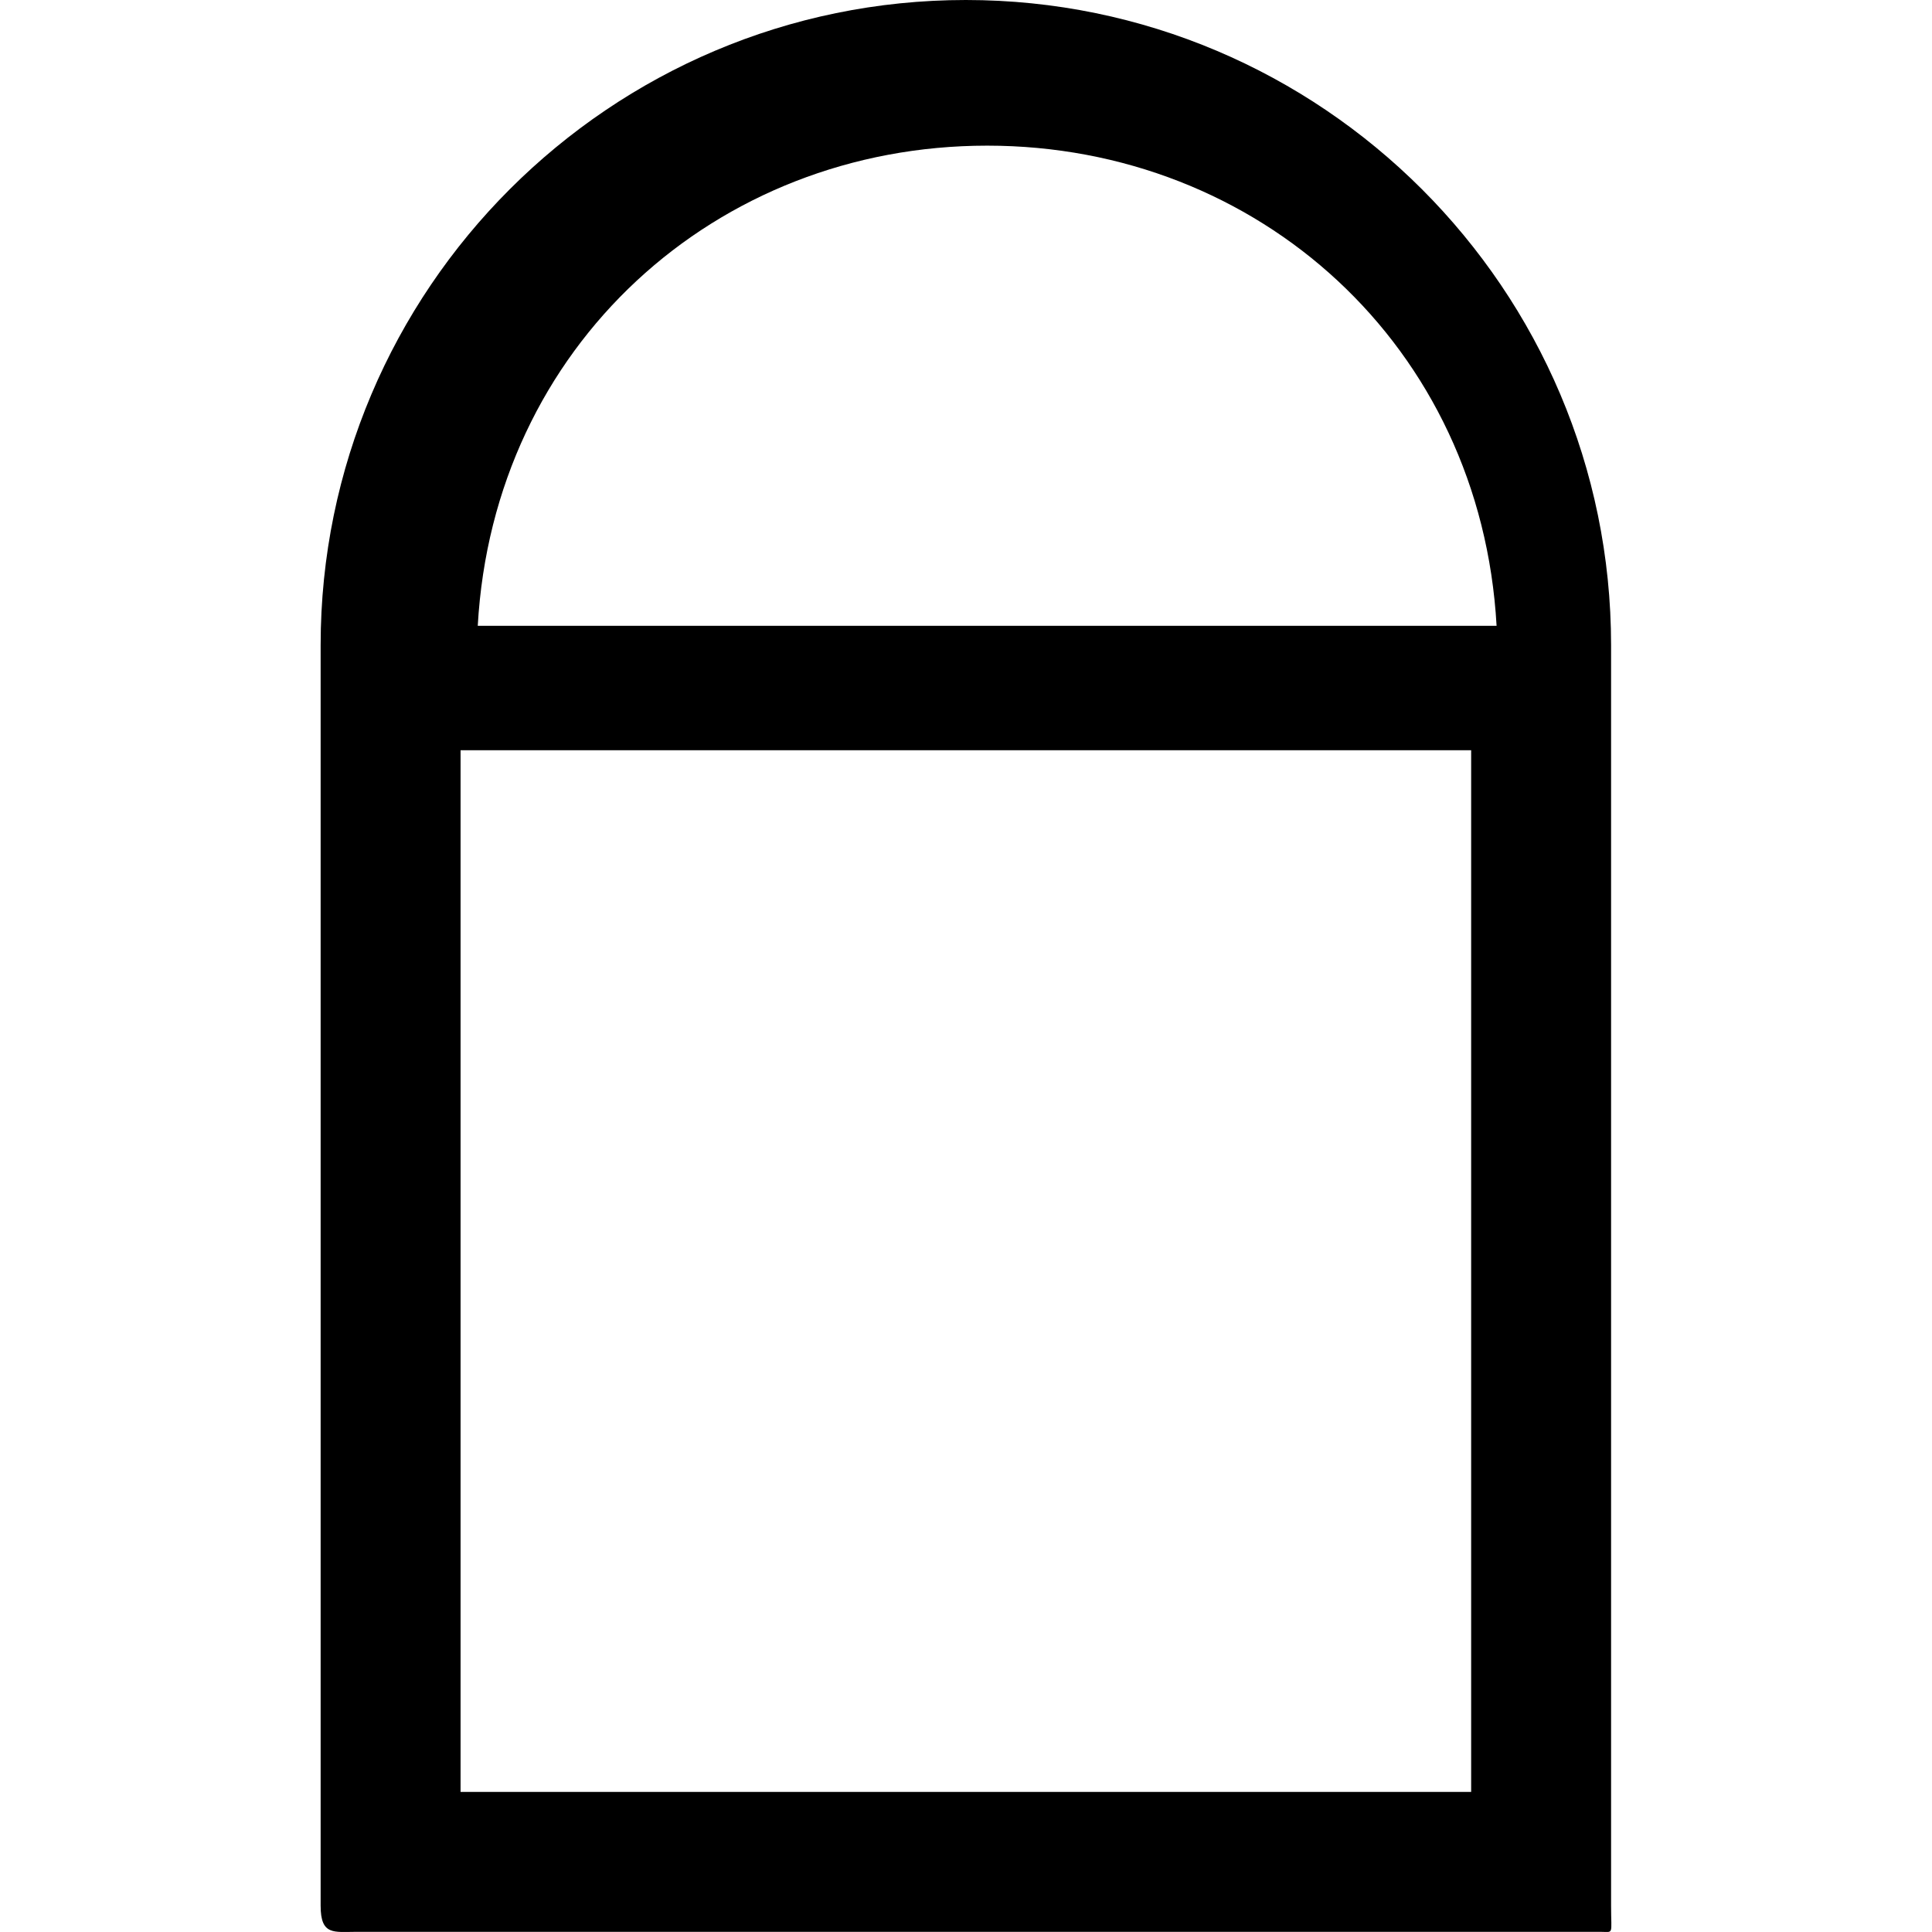
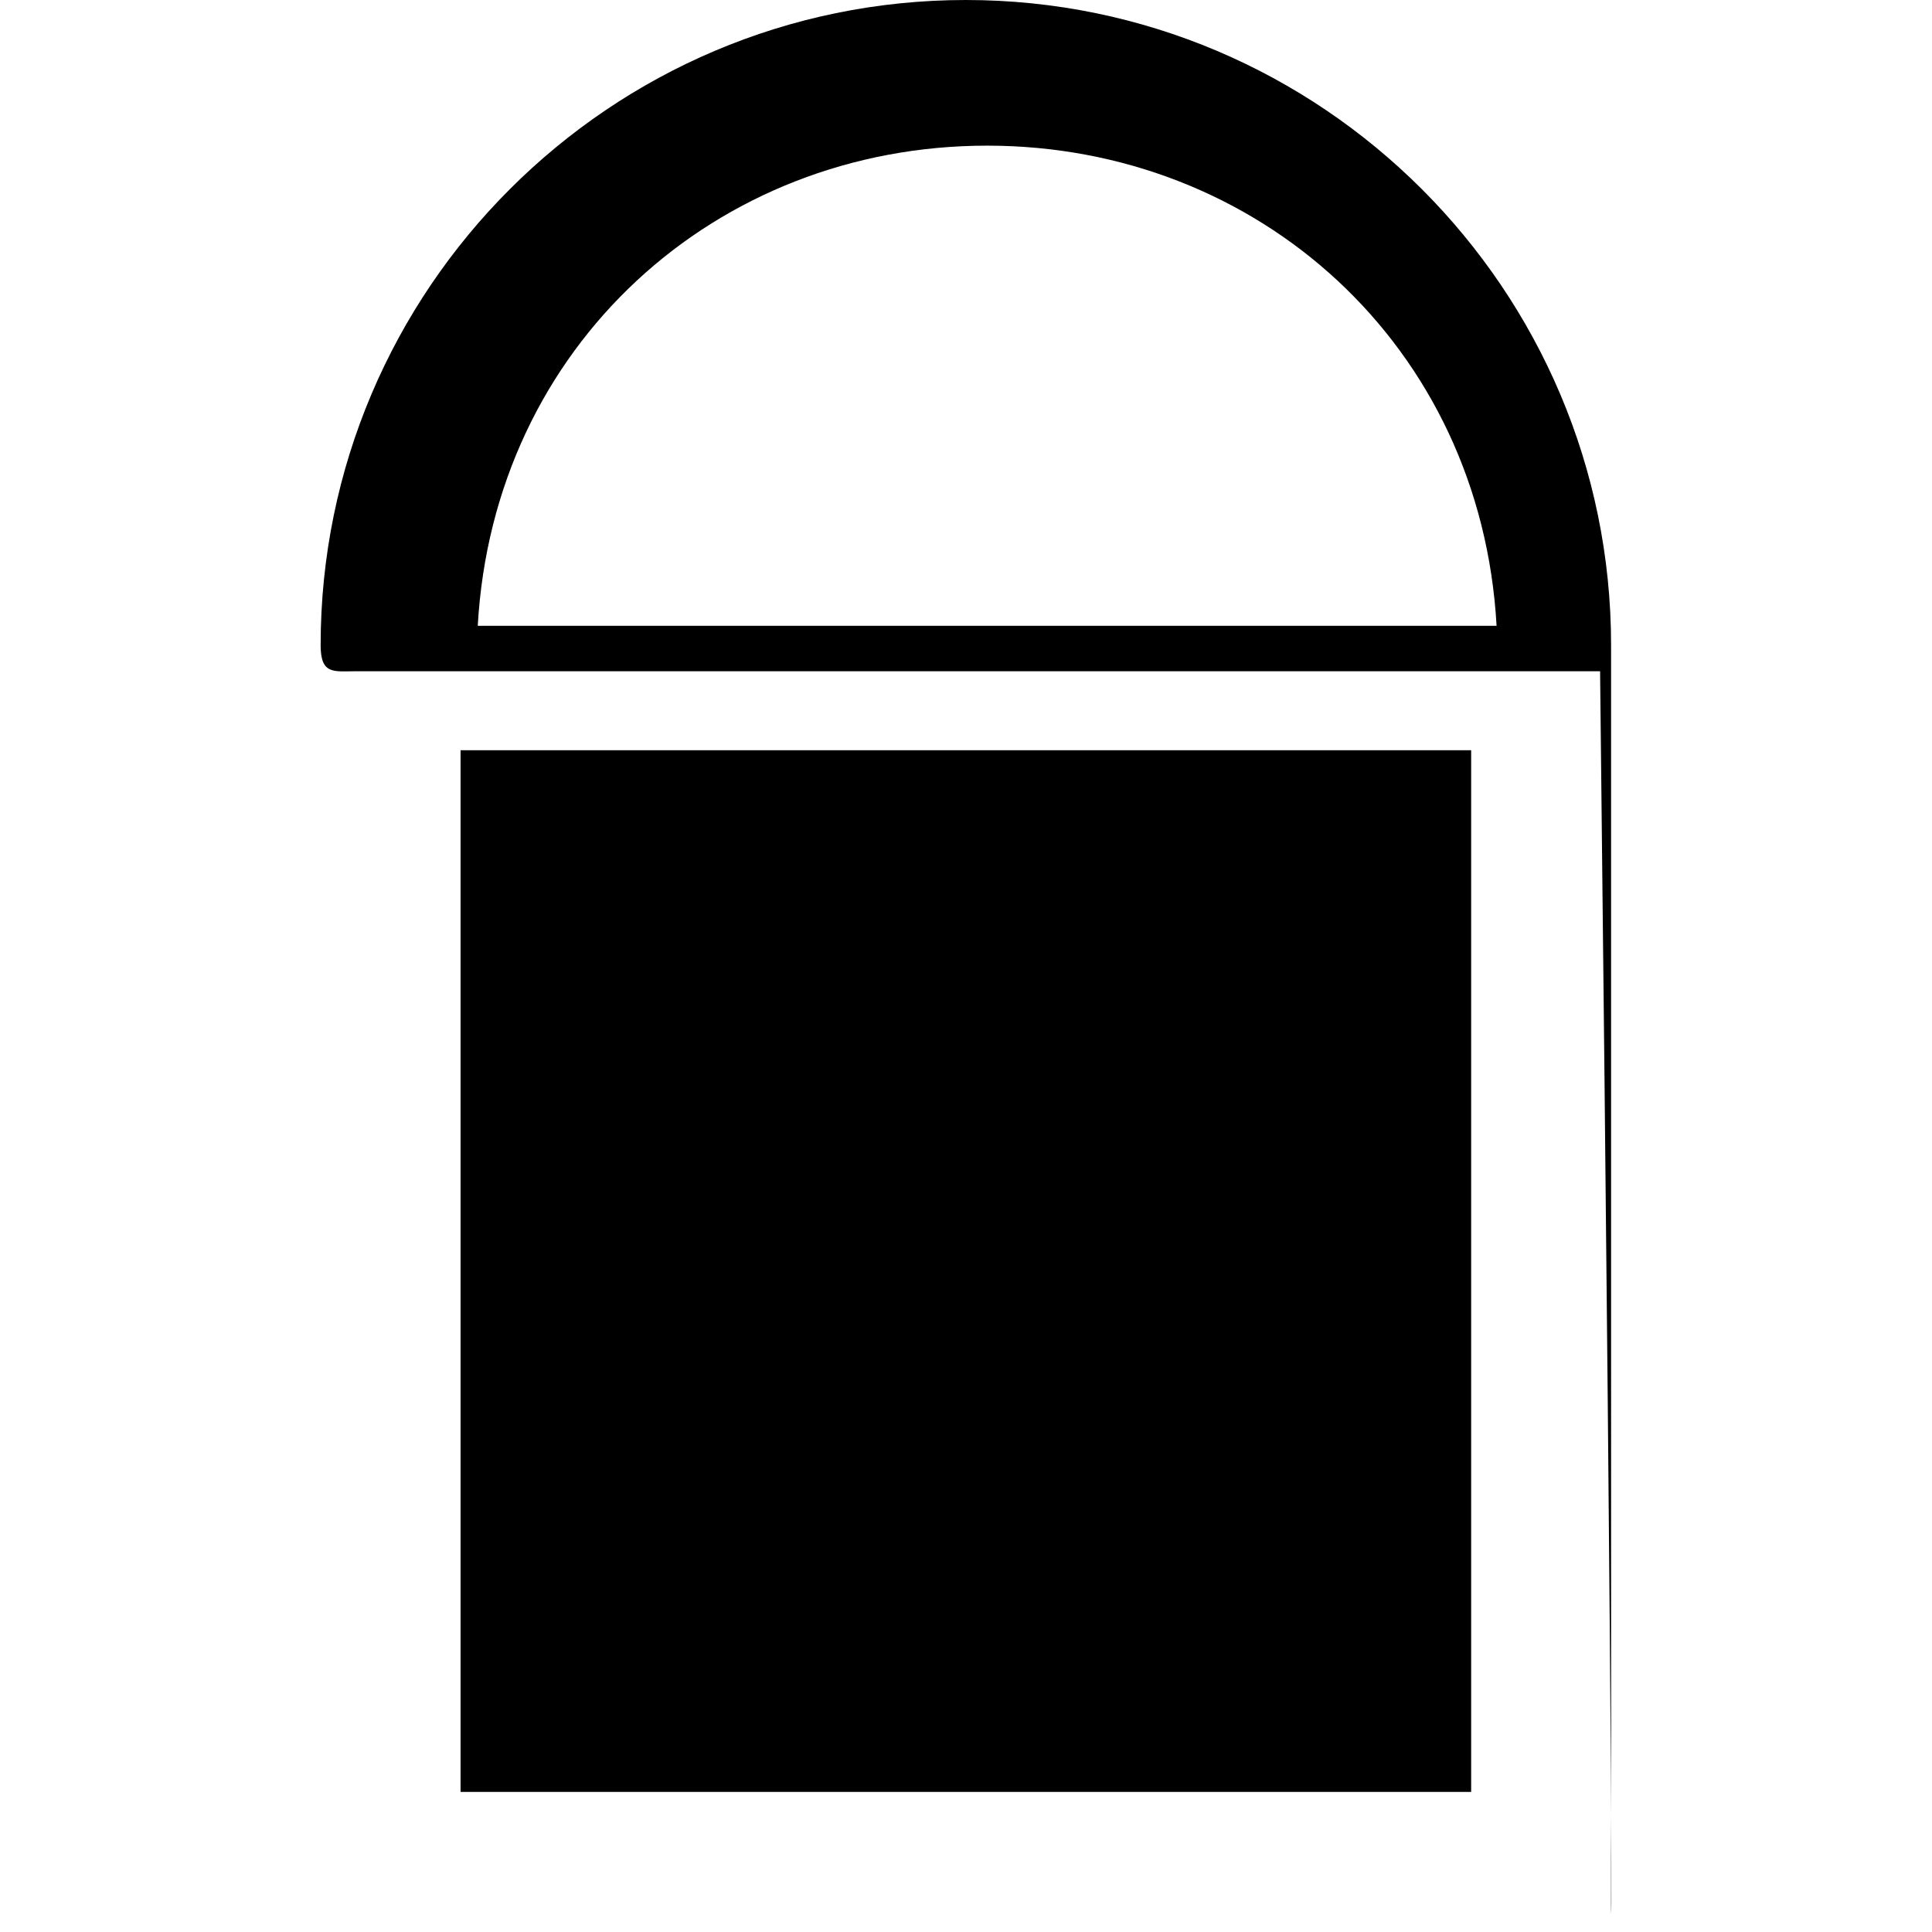
<svg xmlns="http://www.w3.org/2000/svg" fill="#000000" height="800px" width="800px" version="1.1" id="Layer_1" viewBox="0 0 497.056 497.056" xml:space="preserve">
  <g>
    <g>
-       <path d="M414.491,490.304v-324.32C414.491,74.46,340.015,0,248.491,0s-166,74.46-166,165.984v324.32    c0,7.72,3.428,6.708,9.312,6.708h319.86C415.283,497.012,414.491,498.024,414.491,490.304z M378.491,461.012h-260v-268h260    V461.012z M122.915,161.012c4.036-72,61.268-123.54,131.06-123.54s127.024,51.54,131.06,123.54H122.915z" />
+       <path d="M414.491,490.304v-324.32C414.491,74.46,340.015,0,248.491,0s-166,74.46-166,165.984c0,7.72,3.428,6.708,9.312,6.708h319.86C415.283,497.012,414.491,498.024,414.491,490.304z M378.491,461.012h-260v-268h260    V461.012z M122.915,161.012c4.036-72,61.268-123.54,131.06-123.54s127.024,51.54,131.06,123.54H122.915z" />
    </g>
  </g>
</svg>